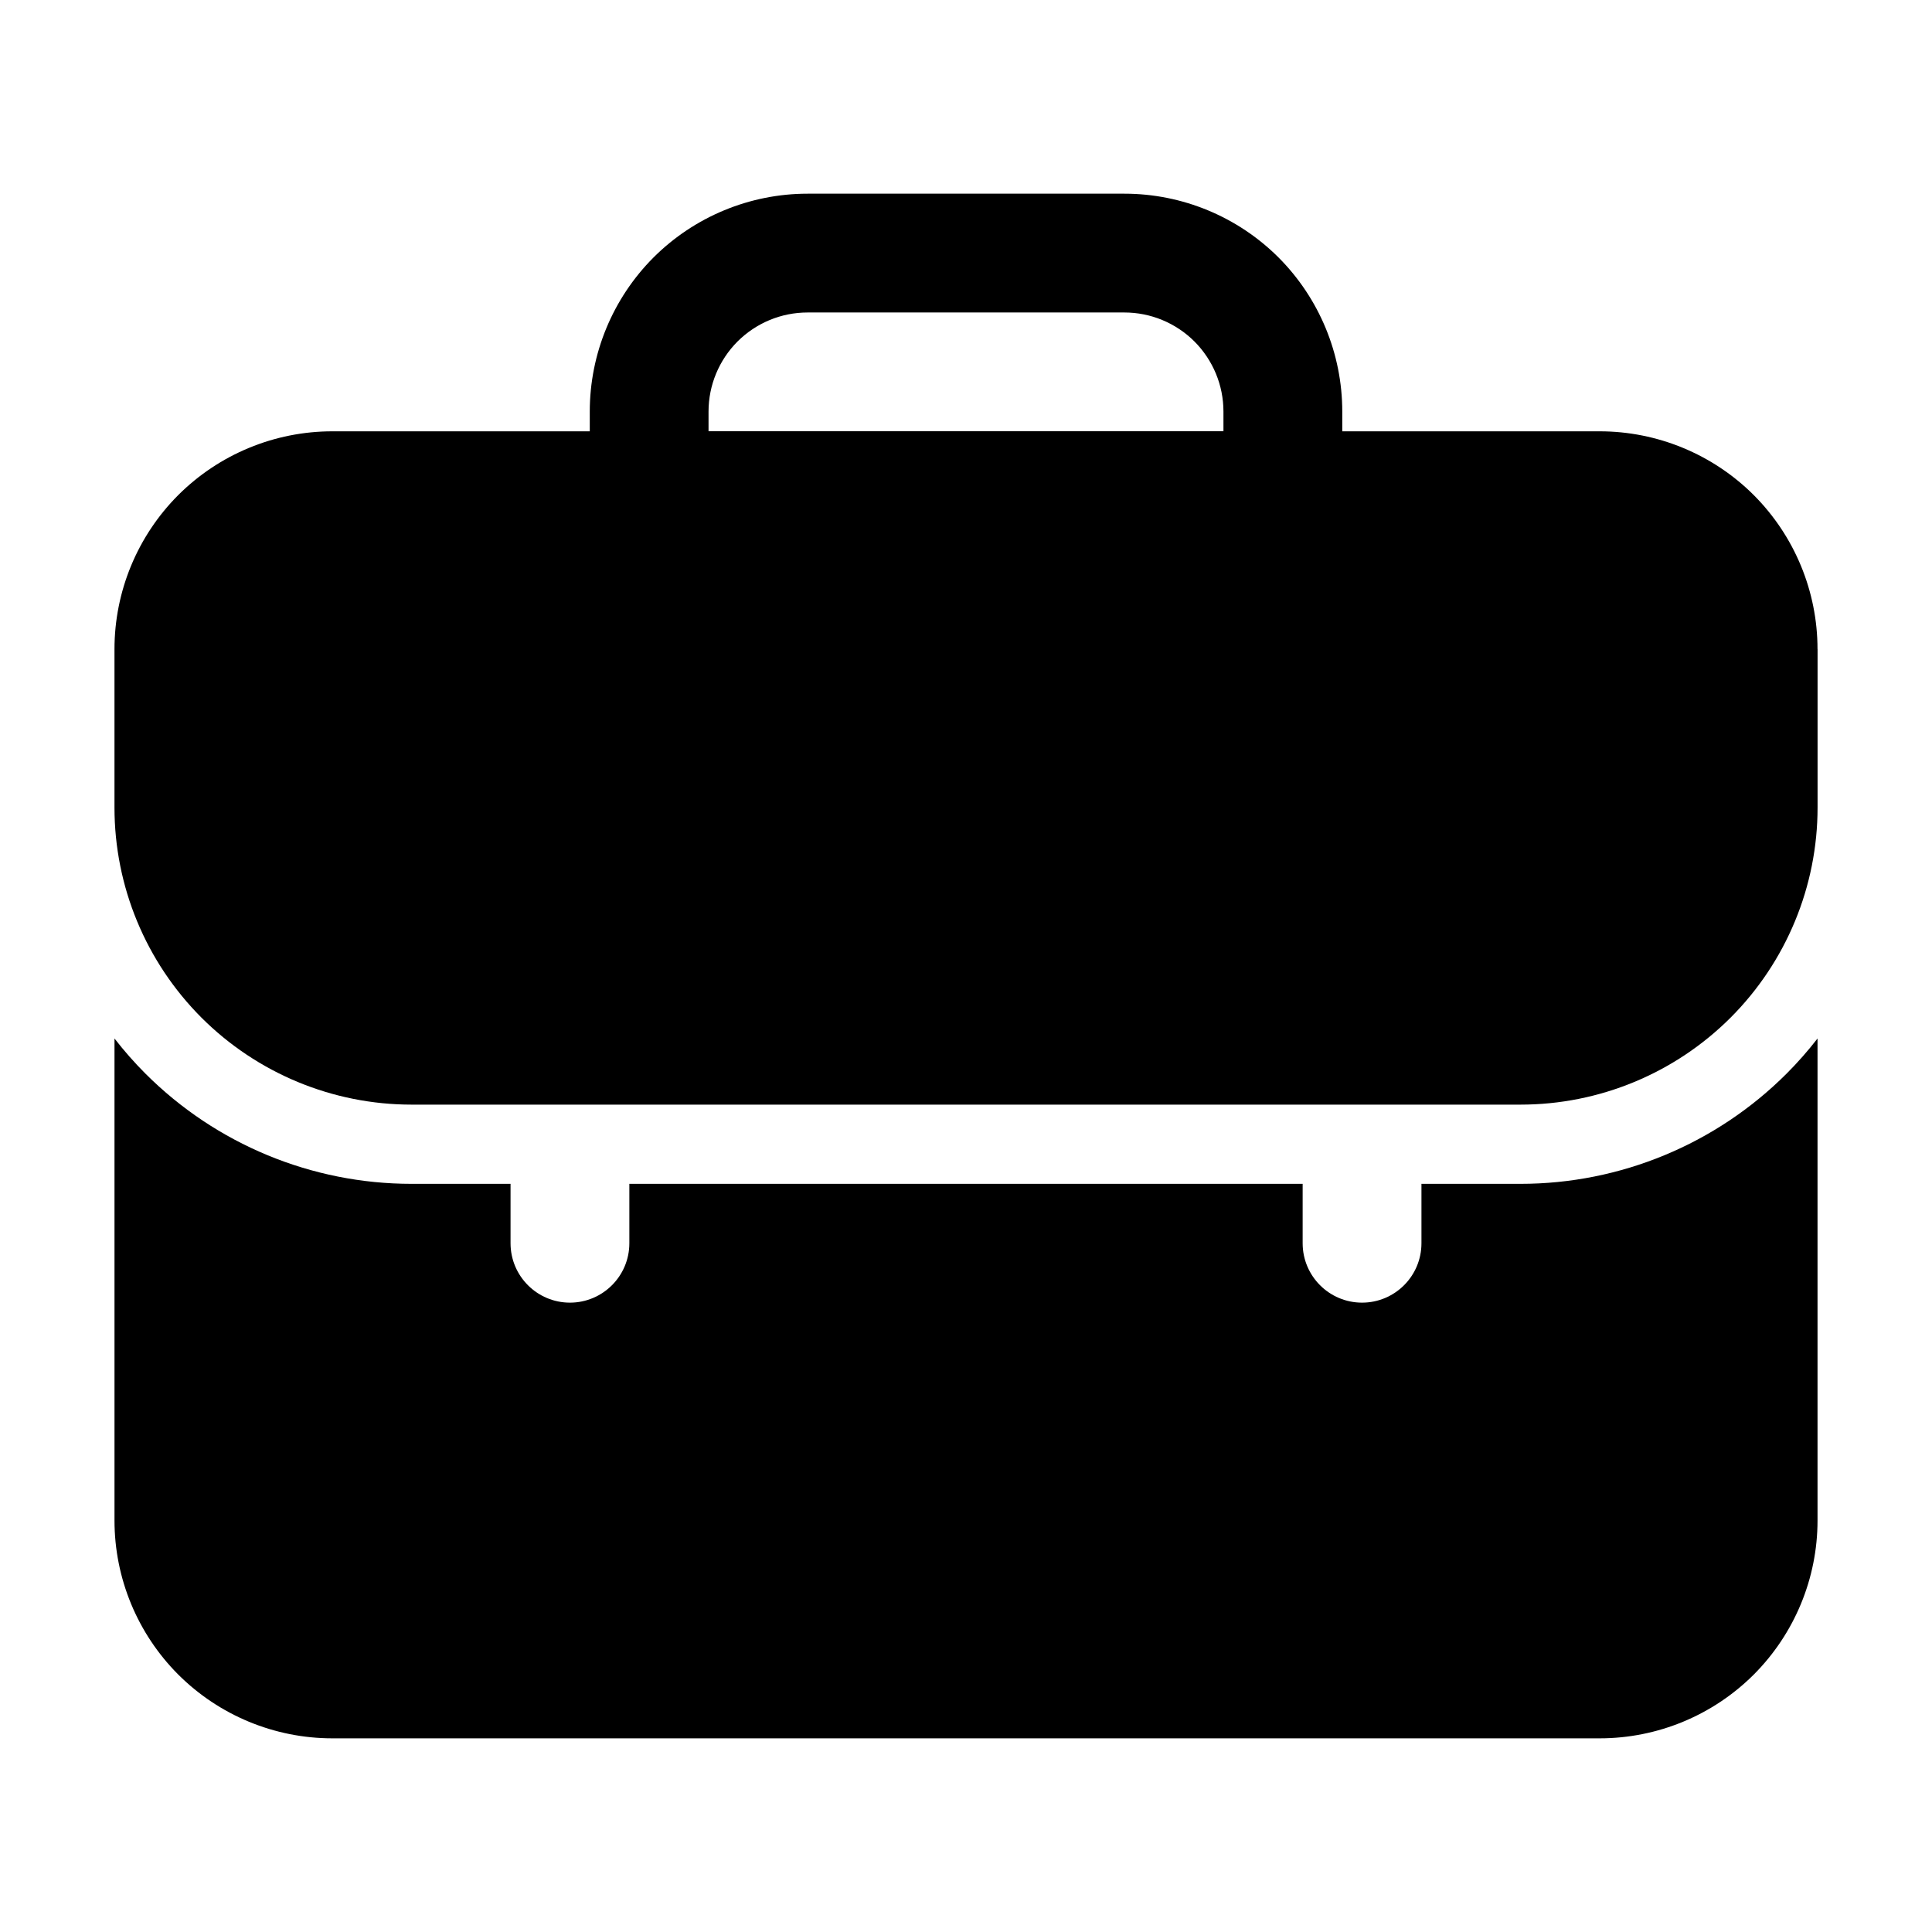
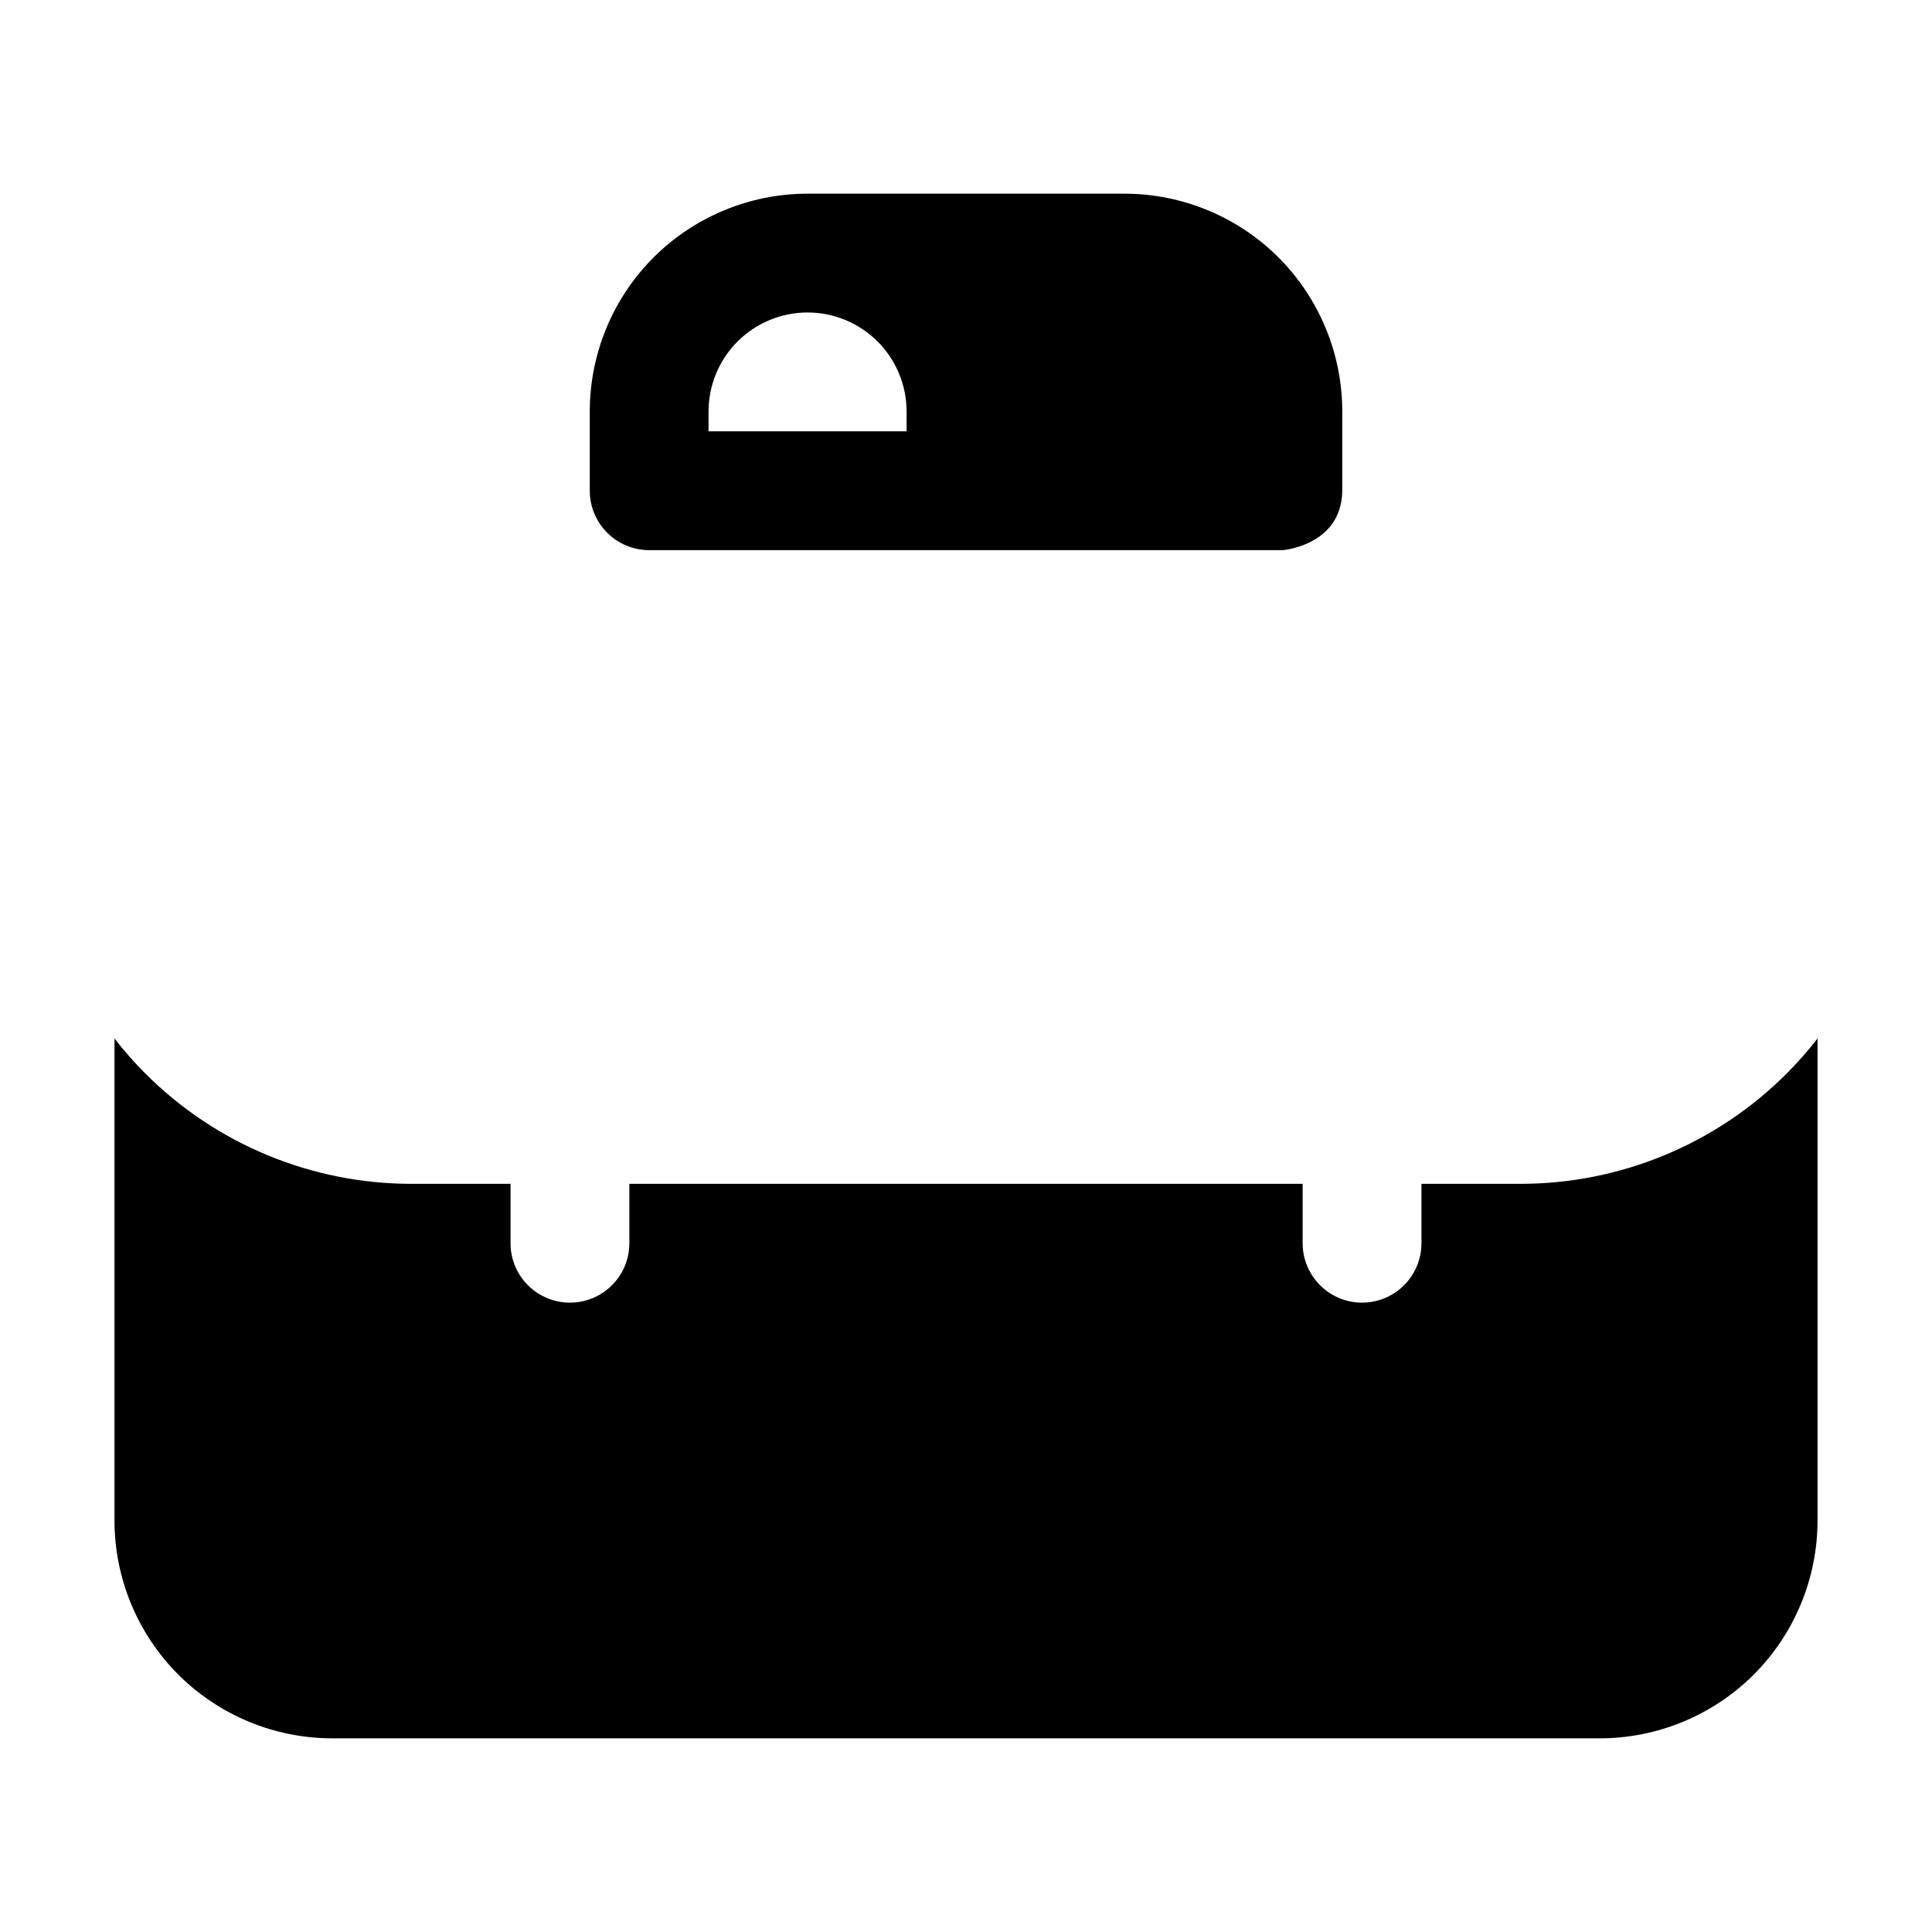
<svg xmlns="http://www.w3.org/2000/svg" fill="#000000" width="800px" height="800px" version="1.1" viewBox="144 144 512 512">
  <g fill-rule="evenodd">
-     <path d="m625.66 316.03c0-15.305-6.086-29.996-16.898-40.828-10.832-10.812-25.527-16.898-40.828-16.898h-335.87c-15.305 0-29.996 6.086-40.828 16.898-10.812 10.832-16.898 25.527-16.898 40.828v41.984c0 20.887 8.293 40.891 23.051 55.672 14.777 14.758 34.785 23.051 55.672 23.051h293.89c20.887 0 40.891-8.293 55.672-23.051 14.758-14.777 23.051-34.785 23.051-55.672v-41.984z" />
-     <path d="m316.03 289.79h167.94l0.672-0.082c3.023-0.441 15.074-3 15.074-15.934v-20.719c0-15.305-6.086-29.996-16.898-40.828-10.832-10.812-25.527-16.898-40.828-16.898h-83.969c-15.305 0-29.996 6.086-40.828 16.898-10.812 10.832-16.898 25.527-16.898 40.828v20.992c0 8.691 7.055 15.742 15.742 15.742zm152.19-31.488h-136.45v-5.246c0-6.969 2.769-13.625 7.684-18.559 4.934-4.914 11.586-7.684 18.559-7.684h83.969c6.969 0 13.625 2.769 18.559 7.684 4.914 4.934 7.684 11.586 7.684 18.559v5.246z" />
+     <path d="m316.03 289.79h167.94l0.672-0.082c3.023-0.441 15.074-3 15.074-15.934v-20.719c0-15.305-6.086-29.996-16.898-40.828-10.832-10.812-25.527-16.898-40.828-16.898h-83.969c-15.305 0-29.996 6.086-40.828 16.898-10.812 10.832-16.898 25.527-16.898 40.828v20.992c0 8.691 7.055 15.742 15.742 15.742zm152.19-31.488h-136.45v-5.246c0-6.969 2.769-13.625 7.684-18.559 4.934-4.914 11.586-7.684 18.559-7.684c6.969 0 13.625 2.769 18.559 7.684 4.914 4.934 7.684 11.586 7.684 18.559v5.246z" />
    <path d="m520.7 457.73v15.742c0 8.691-7.055 15.742-15.742 15.742-8.691 0-15.742-7.055-15.742-15.742v-15.742h-178.43v15.742c0 8.691-7.055 15.742-15.742 15.742-8.691 0-15.742-7.055-15.742-15.742v-15.742h-26.238c-26.449 0-51.809-10.496-70.512-29.199-2.938-2.938-5.688-6.066-8.207-9.32v127.74c0 15.305 6.086 29.996 16.898 40.828 10.832 10.812 25.527 16.898 40.828 16.898h335.87c15.305 0 29.996-6.086 40.828-16.898 10.812-10.832 16.898-25.527 16.898-40.828v-127.74c-2.519 3.254-5.269 6.383-8.207 9.32-18.703 18.703-44.062 29.199-70.512 29.199z" />
  </g>
</svg>